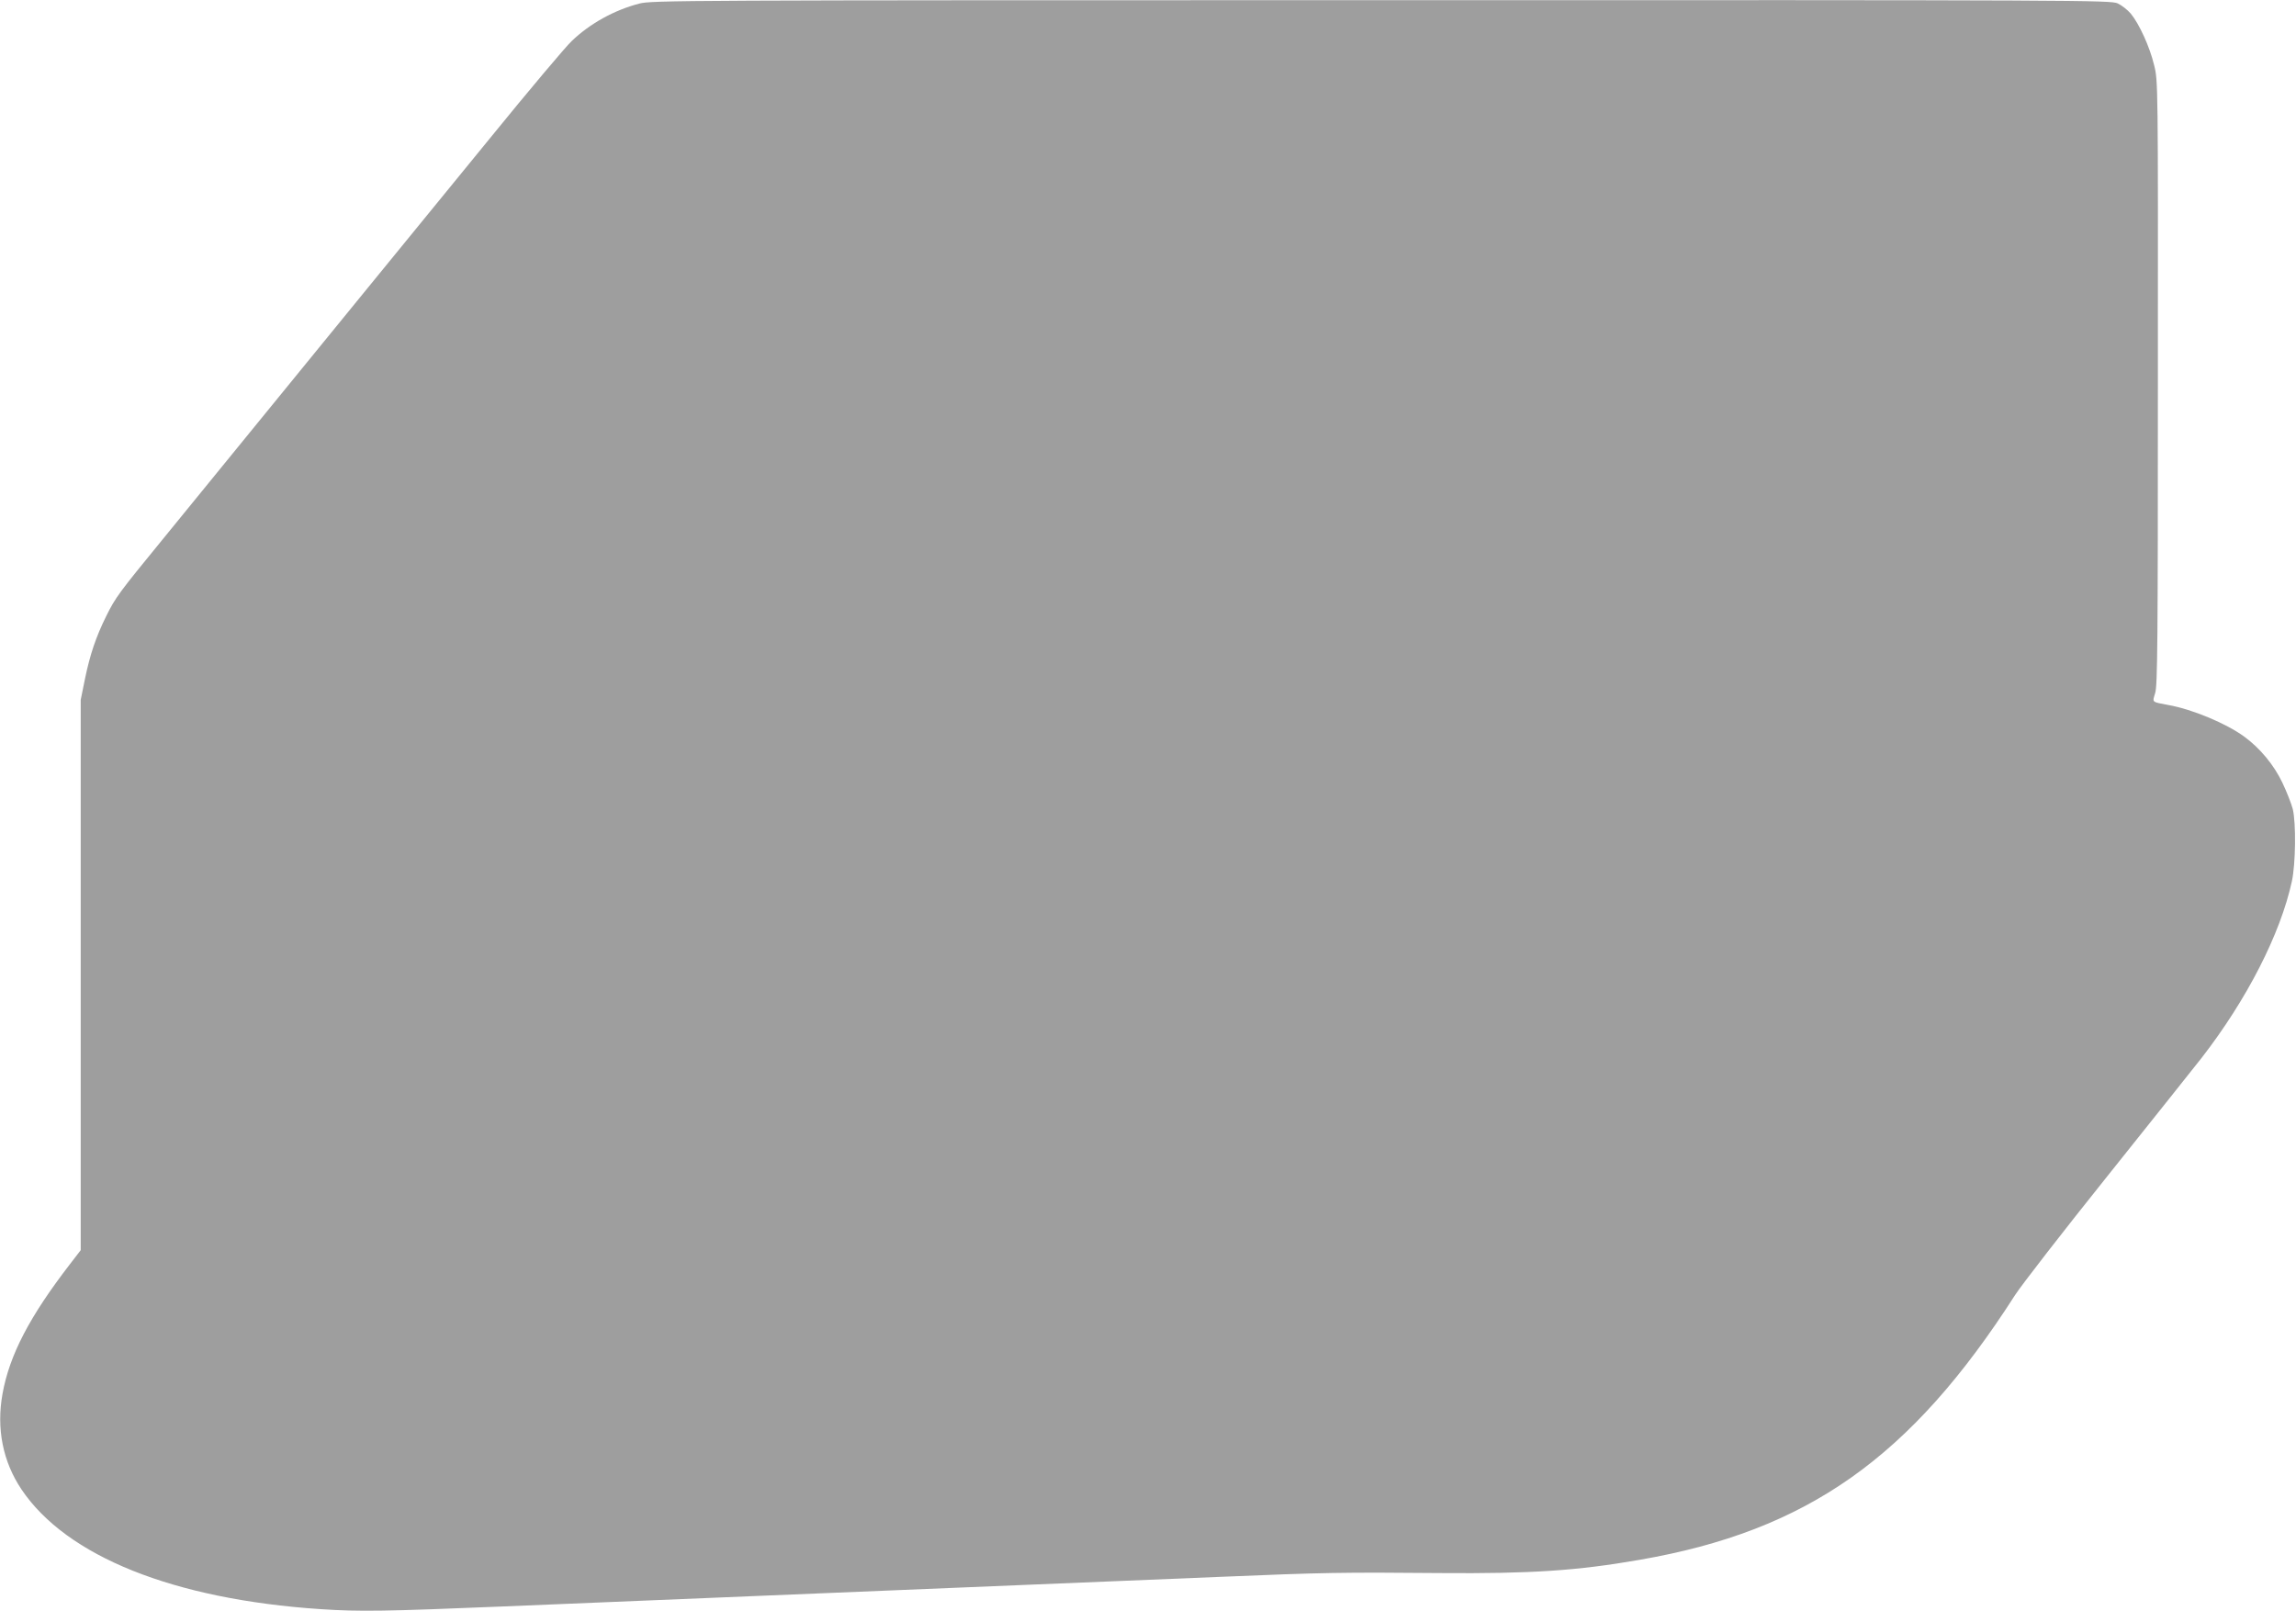
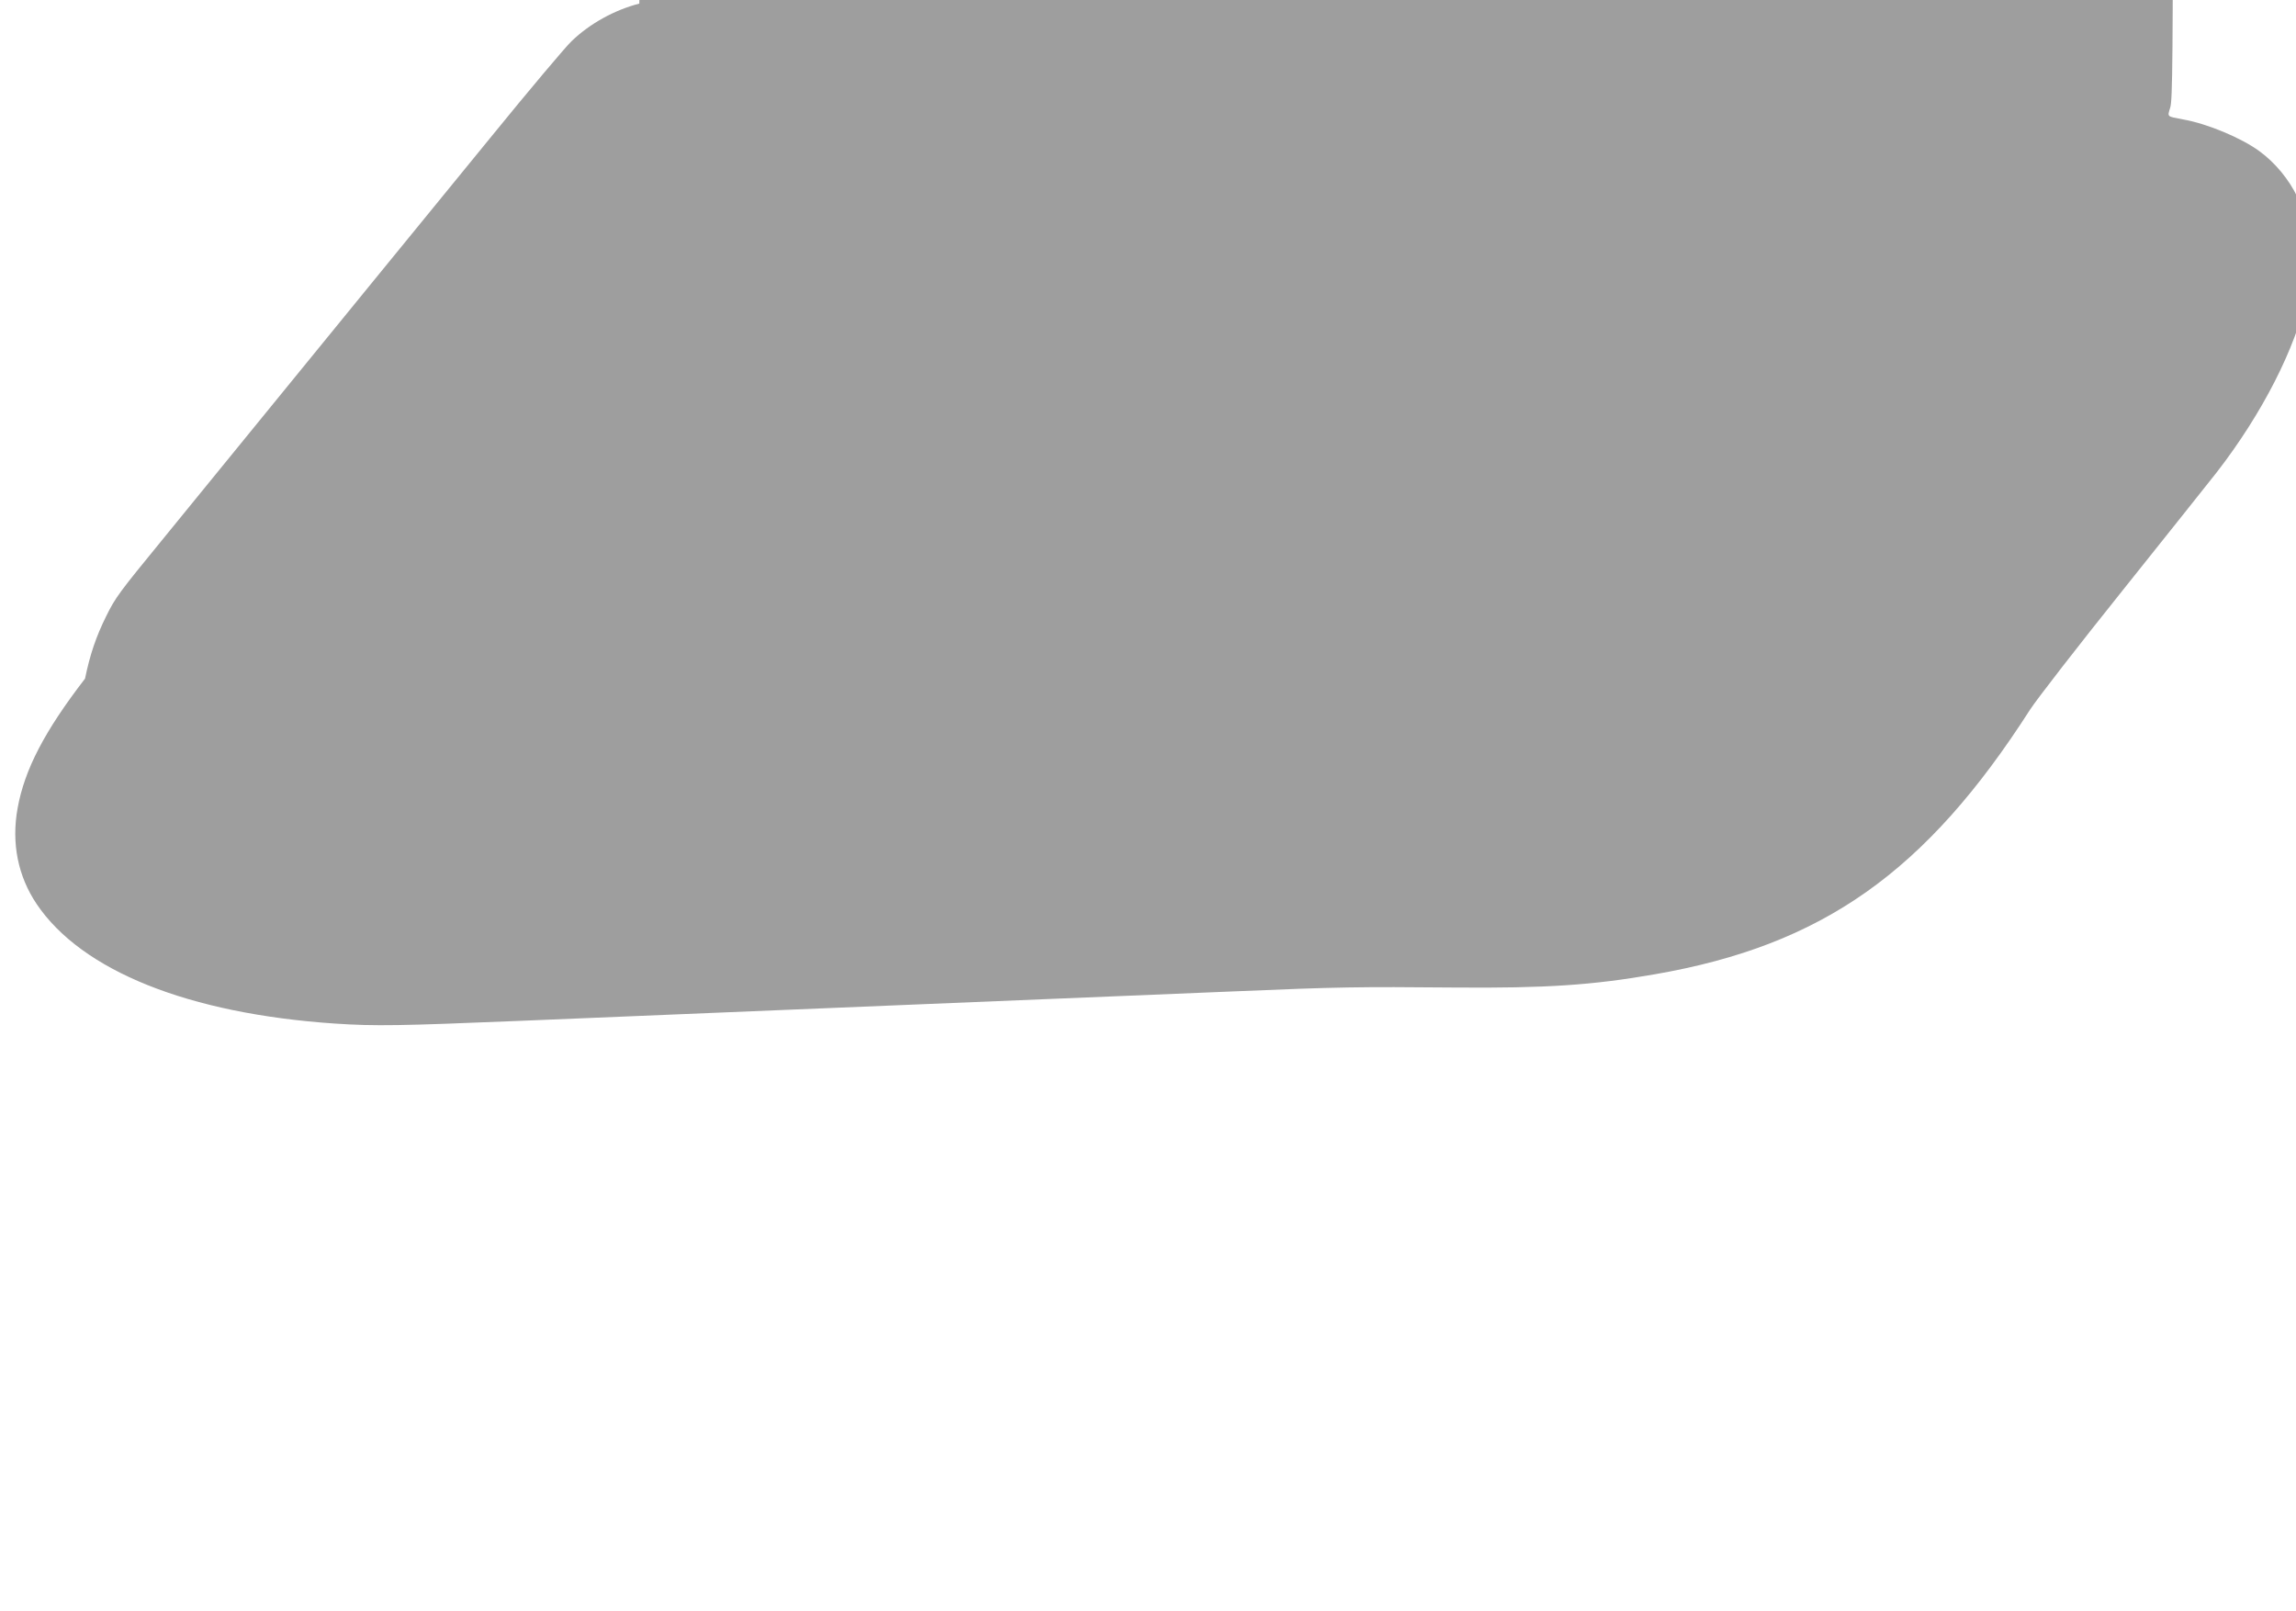
<svg xmlns="http://www.w3.org/2000/svg" version="1.0" width="1280pt" height="898pt" viewBox="0 0 1280 898" preserveAspectRatio="xMidYMid meet">
  <g transform="translate(0,898) scale(0.1,-0.1)" fill="#9e9e9e" stroke="none">
-     <path d="M3564 8960 c-139 -36 -275 -111 -377 -209 -33 -31 -238 -274 -455 -541 -218 -267 -525 -642 -682 -835 -157 -192 -436 -534 -620 -760 -184 -225 -422 -518 -530 -650 -234 -286 -257 -316 -308 -420 -57 -115 -90 -213 -118 -348 l-24 -118 0 -1534 0 -1534 -60 -78 c-225 -292 -337 -506 -376 -723 -35 -194 2 -378 106 -533 251 -373 847 -612 1665 -667 223 -15 366 -12 1023 15 701 29 1335 55 2177 90 601 25 853 35 1820 75 569 24 680 26 1225 21 503 -4 763 13 1112 74 934 162 1510 568 2092 1476 37 57 268 355 514 662 246 308 483 605 526 660 252 325 439 690 503 984 21 97 24 324 5 403 -8 30 -34 97 -58 147 -47 99 -125 193 -213 257 -100 73 -288 152 -423 176 -95 18 -89 13 -73 67 13 41 15 283 15 1730 1 1680 1 1682 -21 1770 -24 101 -83 230 -130 287 -18 21 -51 47 -73 57 -40 18 -173 19 -4106 18 -3926 0 -4067 -1 -4136 -19z" />
+     <path d="M3564 8960 c-139 -36 -275 -111 -377 -209 -33 -31 -238 -274 -455 -541 -218 -267 -525 -642 -682 -835 -157 -192 -436 -534 -620 -760 -184 -225 -422 -518 -530 -650 -234 -286 -257 -316 -308 -420 -57 -115 -90 -213 -118 -348 c-225 -292 -337 -506 -376 -723 -35 -194 2 -378 106 -533 251 -373 847 -612 1665 -667 223 -15 366 -12 1023 15 701 29 1335 55 2177 90 601 25 853 35 1820 75 569 24 680 26 1225 21 503 -4 763 13 1112 74 934 162 1510 568 2092 1476 37 57 268 355 514 662 246 308 483 605 526 660 252 325 439 690 503 984 21 97 24 324 5 403 -8 30 -34 97 -58 147 -47 99 -125 193 -213 257 -100 73 -288 152 -423 176 -95 18 -89 13 -73 67 13 41 15 283 15 1730 1 1680 1 1682 -21 1770 -24 101 -83 230 -130 287 -18 21 -51 47 -73 57 -40 18 -173 19 -4106 18 -3926 0 -4067 -1 -4136 -19z" />
  </g>
</svg>